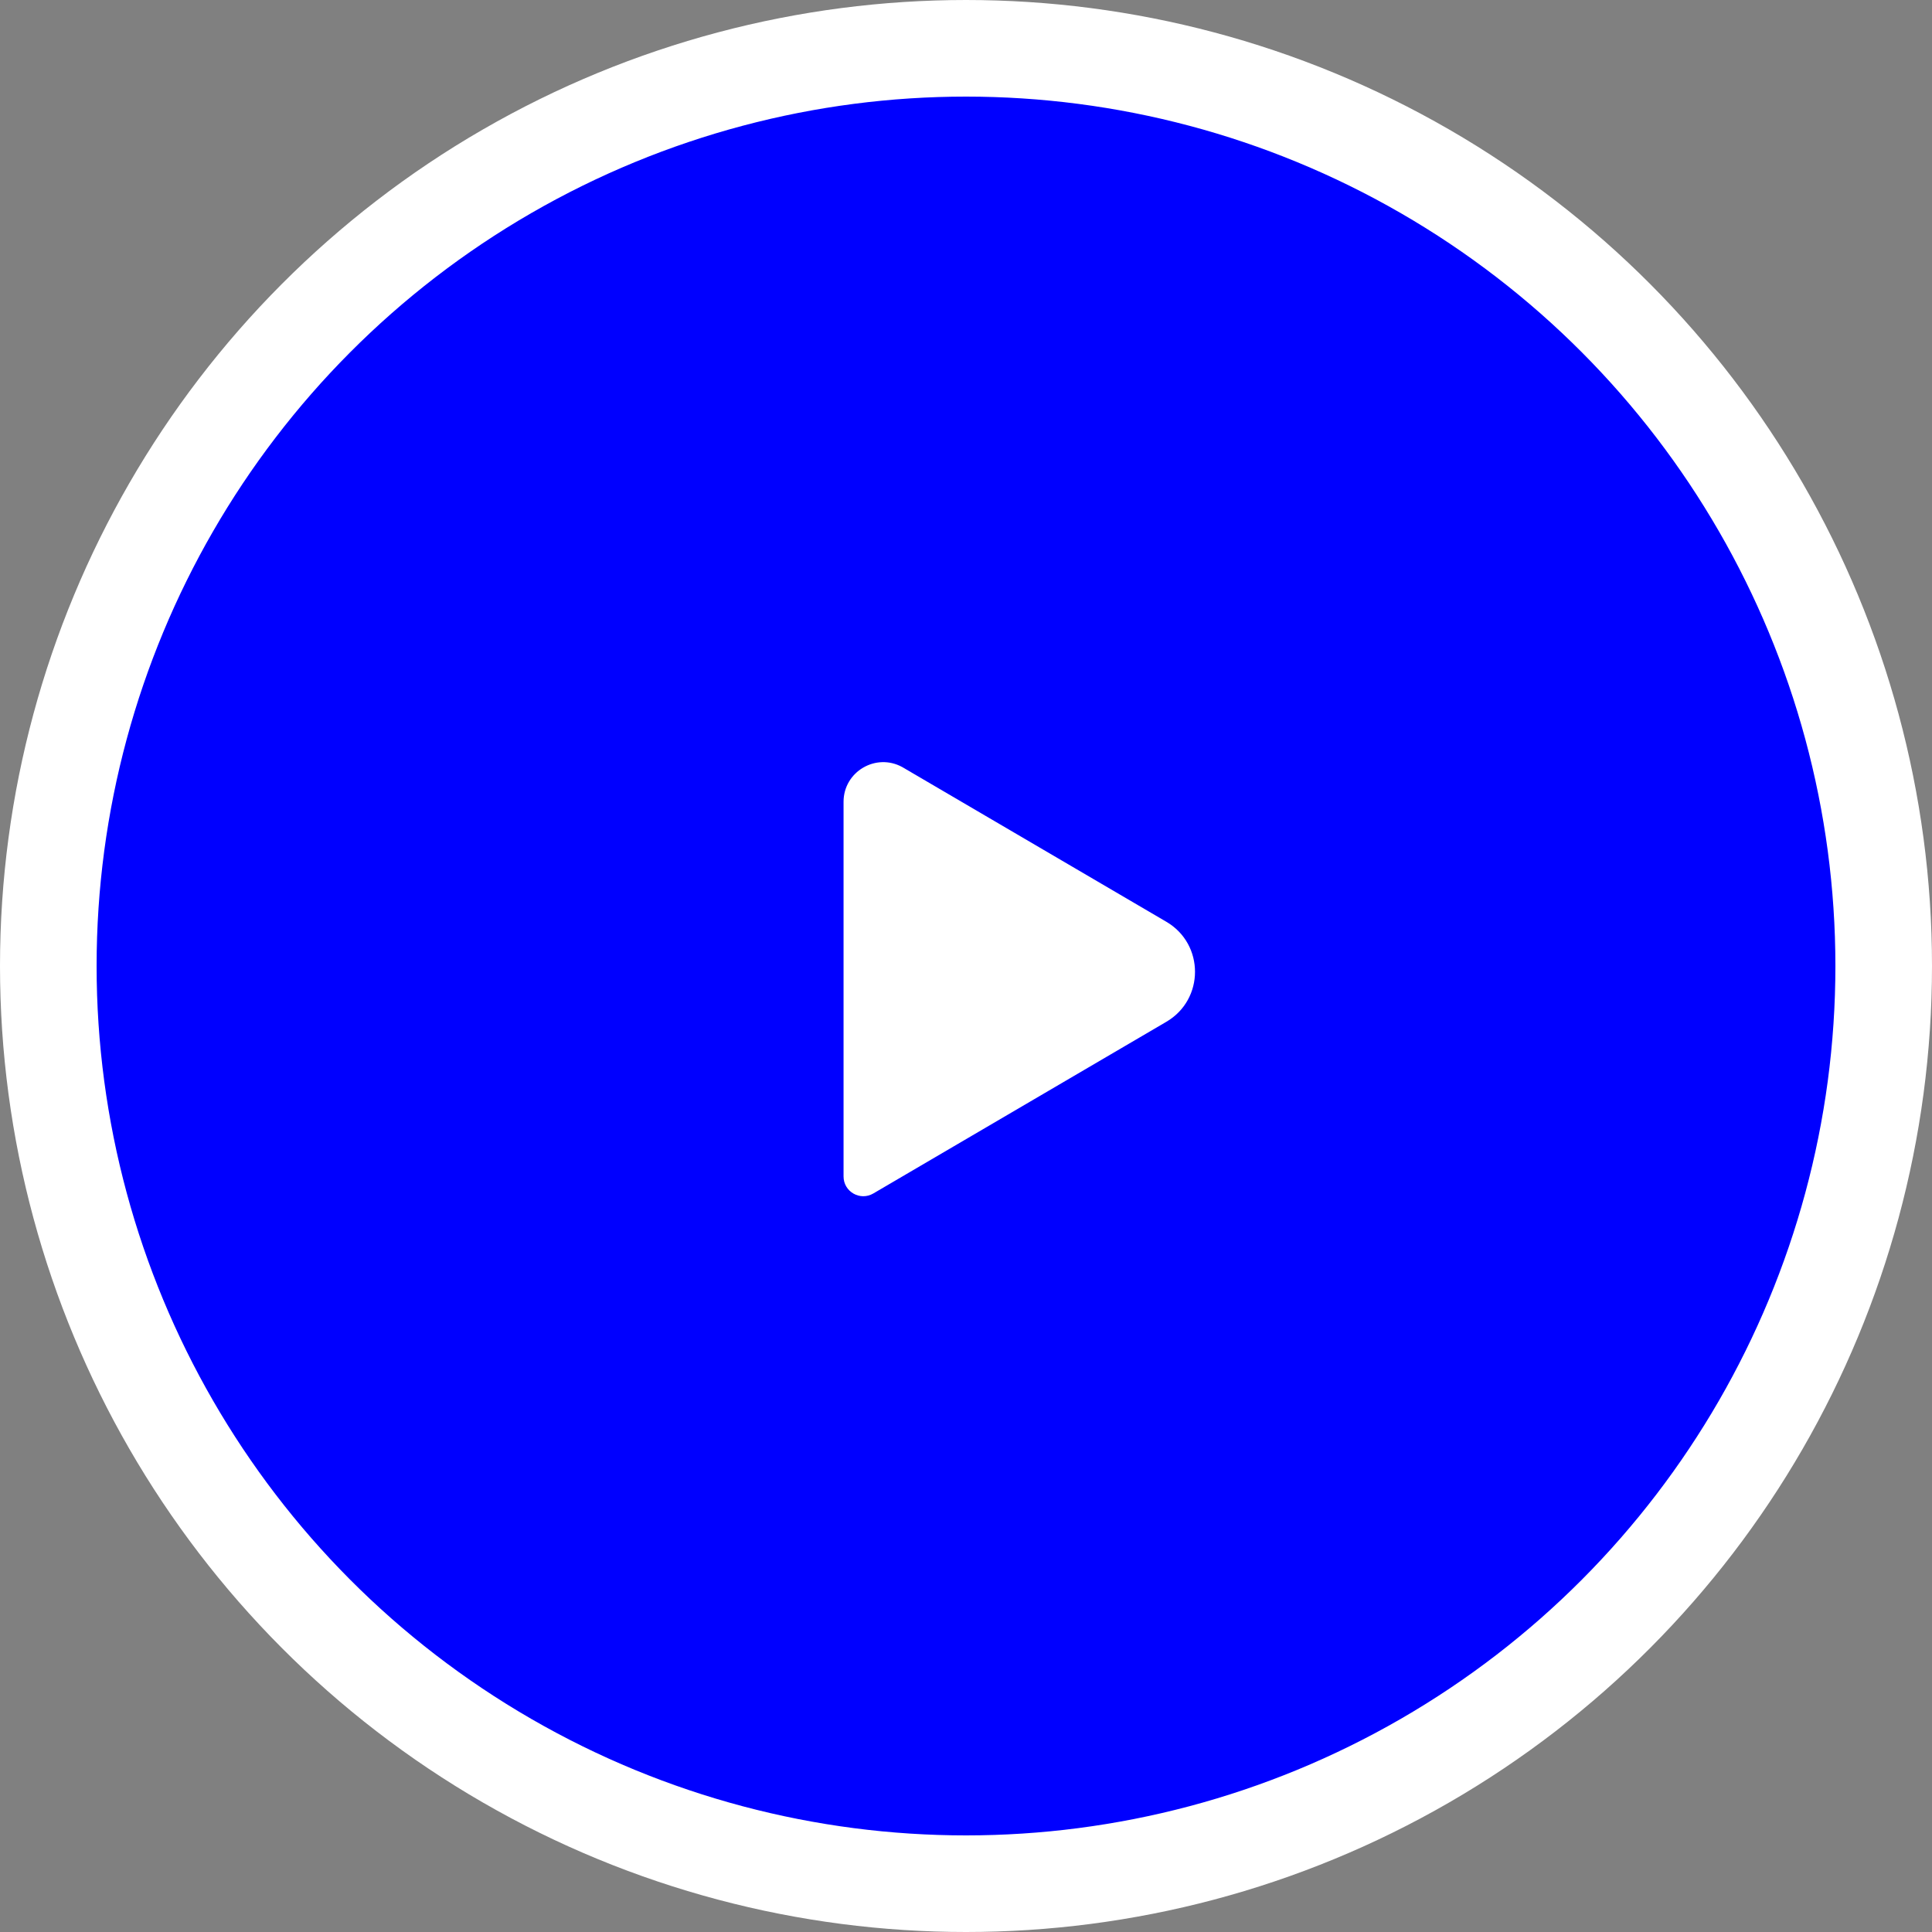
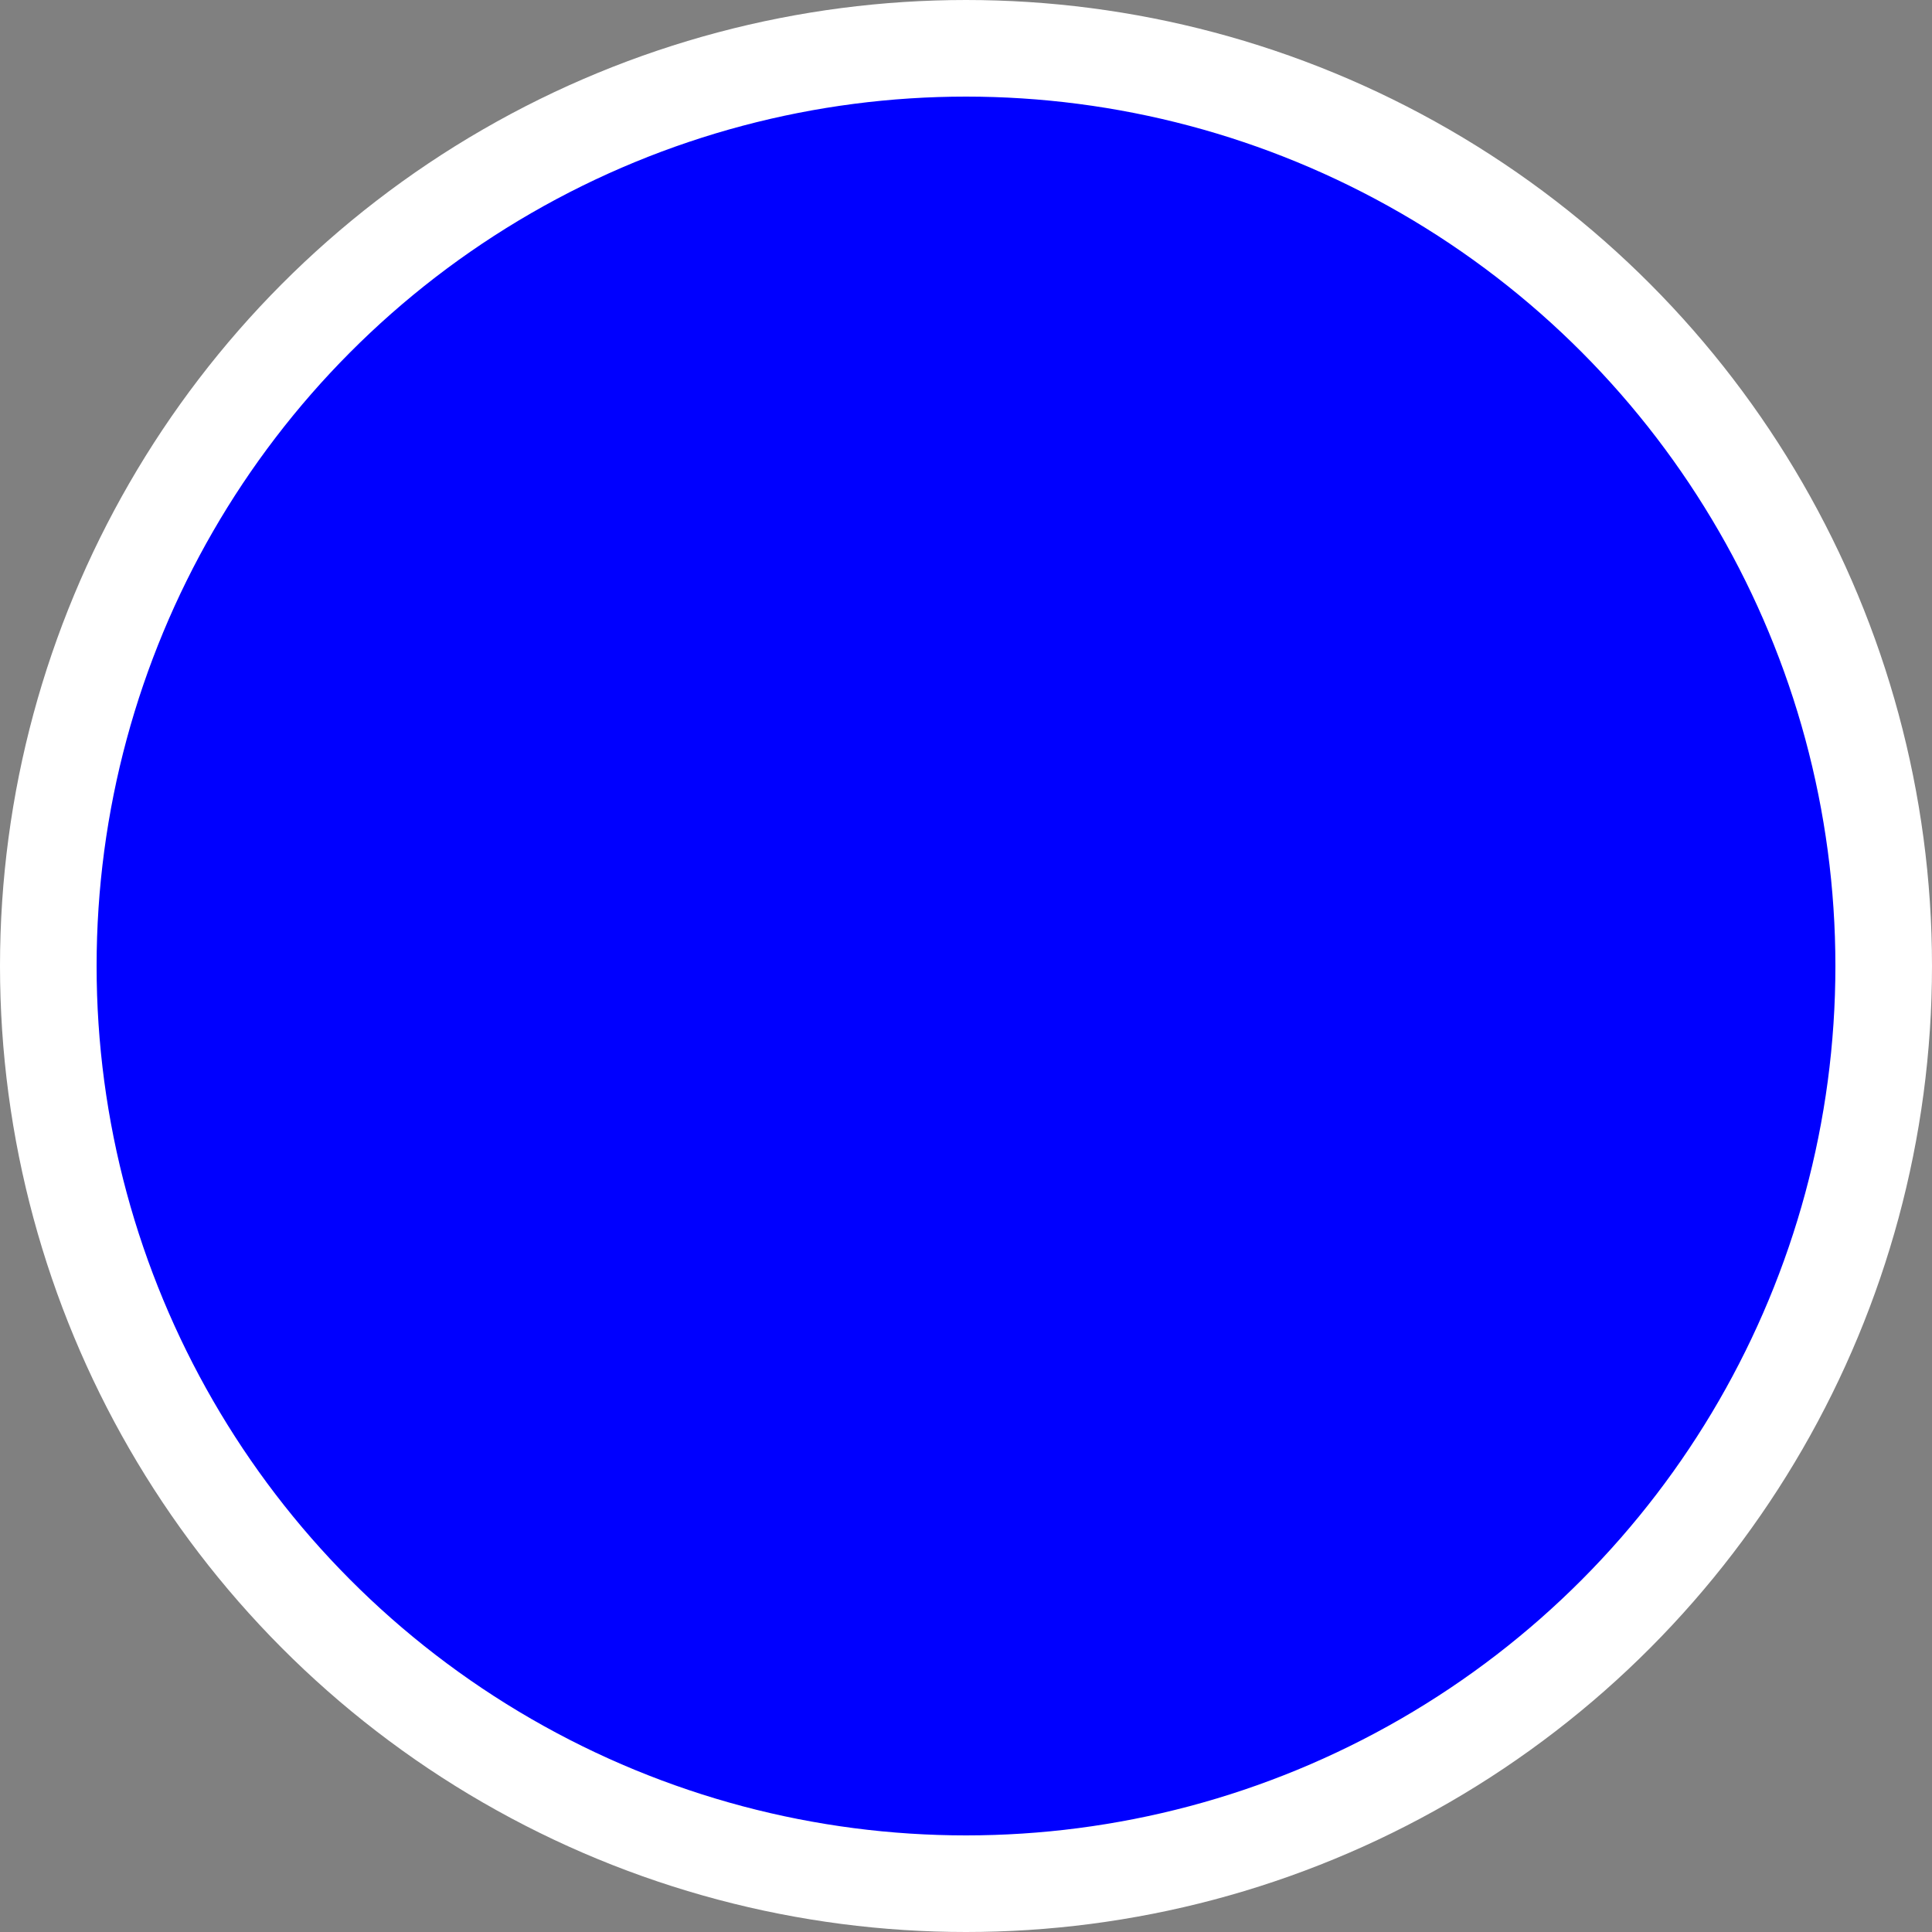
<svg xmlns="http://www.w3.org/2000/svg" width="100" height="100" viewBox="0 0 100 100" fill="none">
  <rect x="0" y="0" width="100" height="100" fill="#808080" stroke="none" />
  <circle cx="50" cy="50" r="47.5" fill="#0000FF" stroke="white" stroke-width="5" />
-   <path d="M43.662 50.3V41.504C43.662 39.942 45.338 38.952 46.706 39.706L60.37 47.711C62.348 48.87 62.348 51.73 60.37 52.888L45.201 61.775C44.519 62.174 43.662 61.683 43.662 60.893V50.3Z" fill="white" />
</svg>